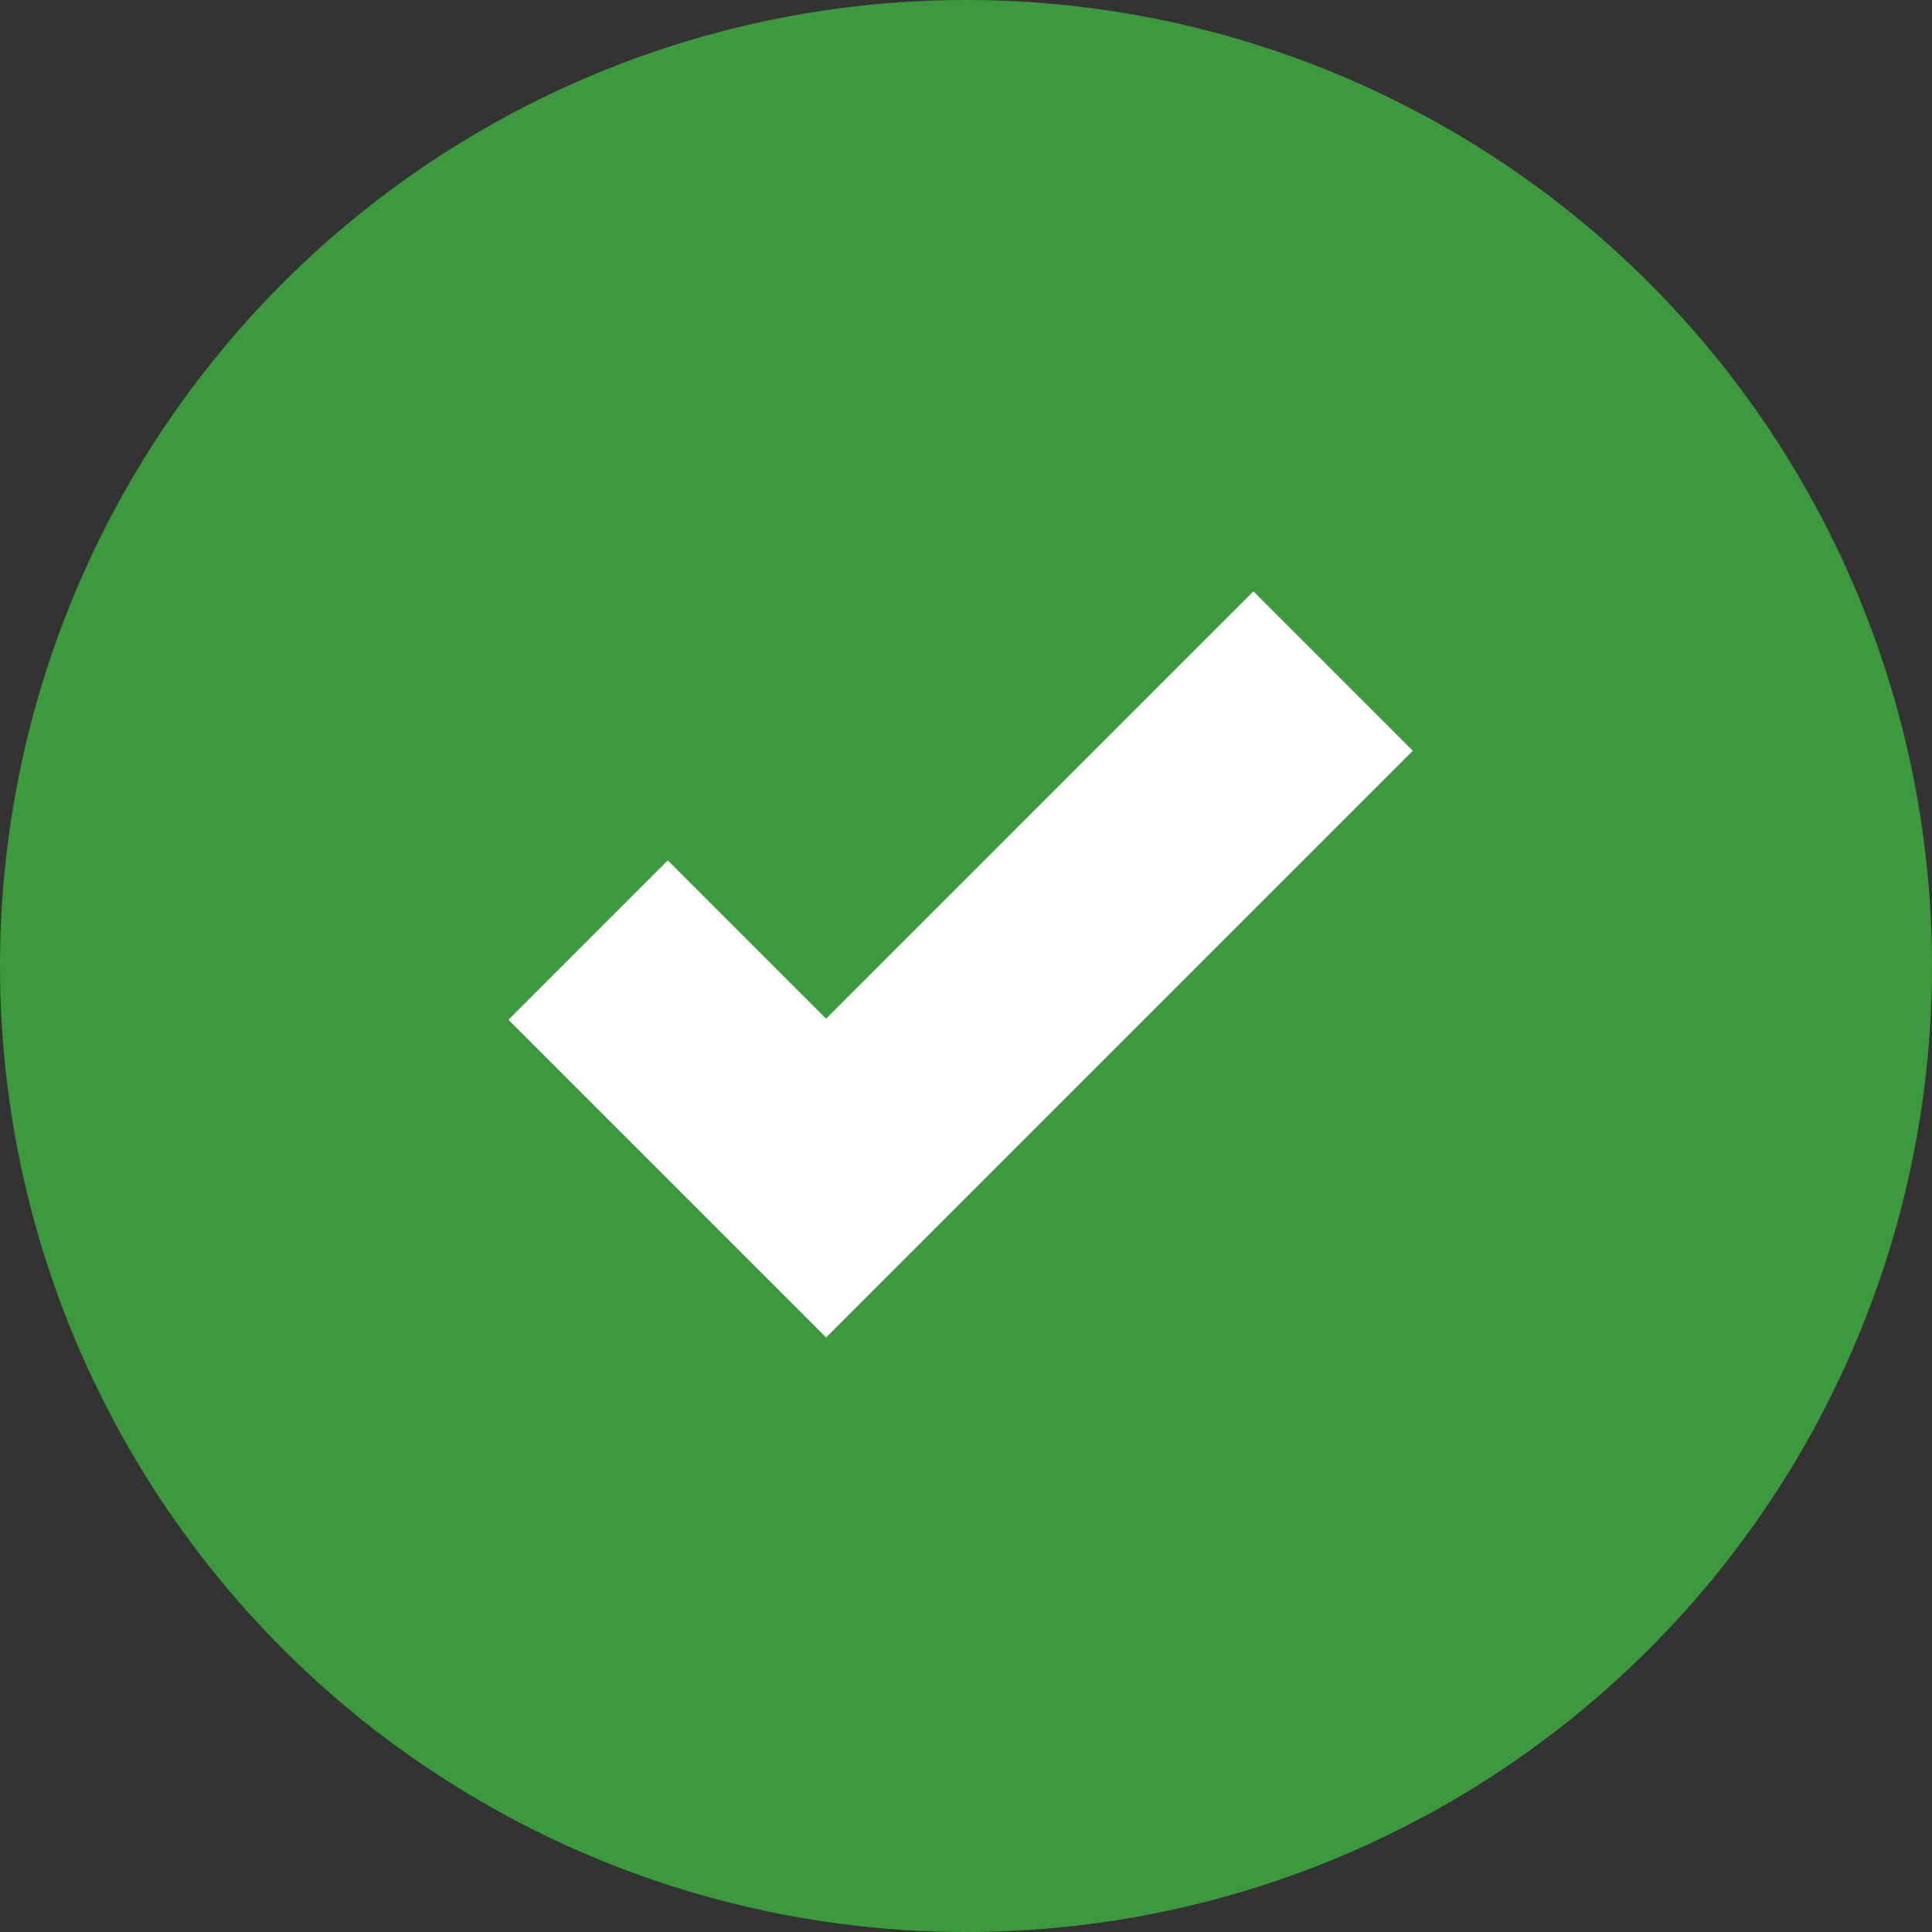
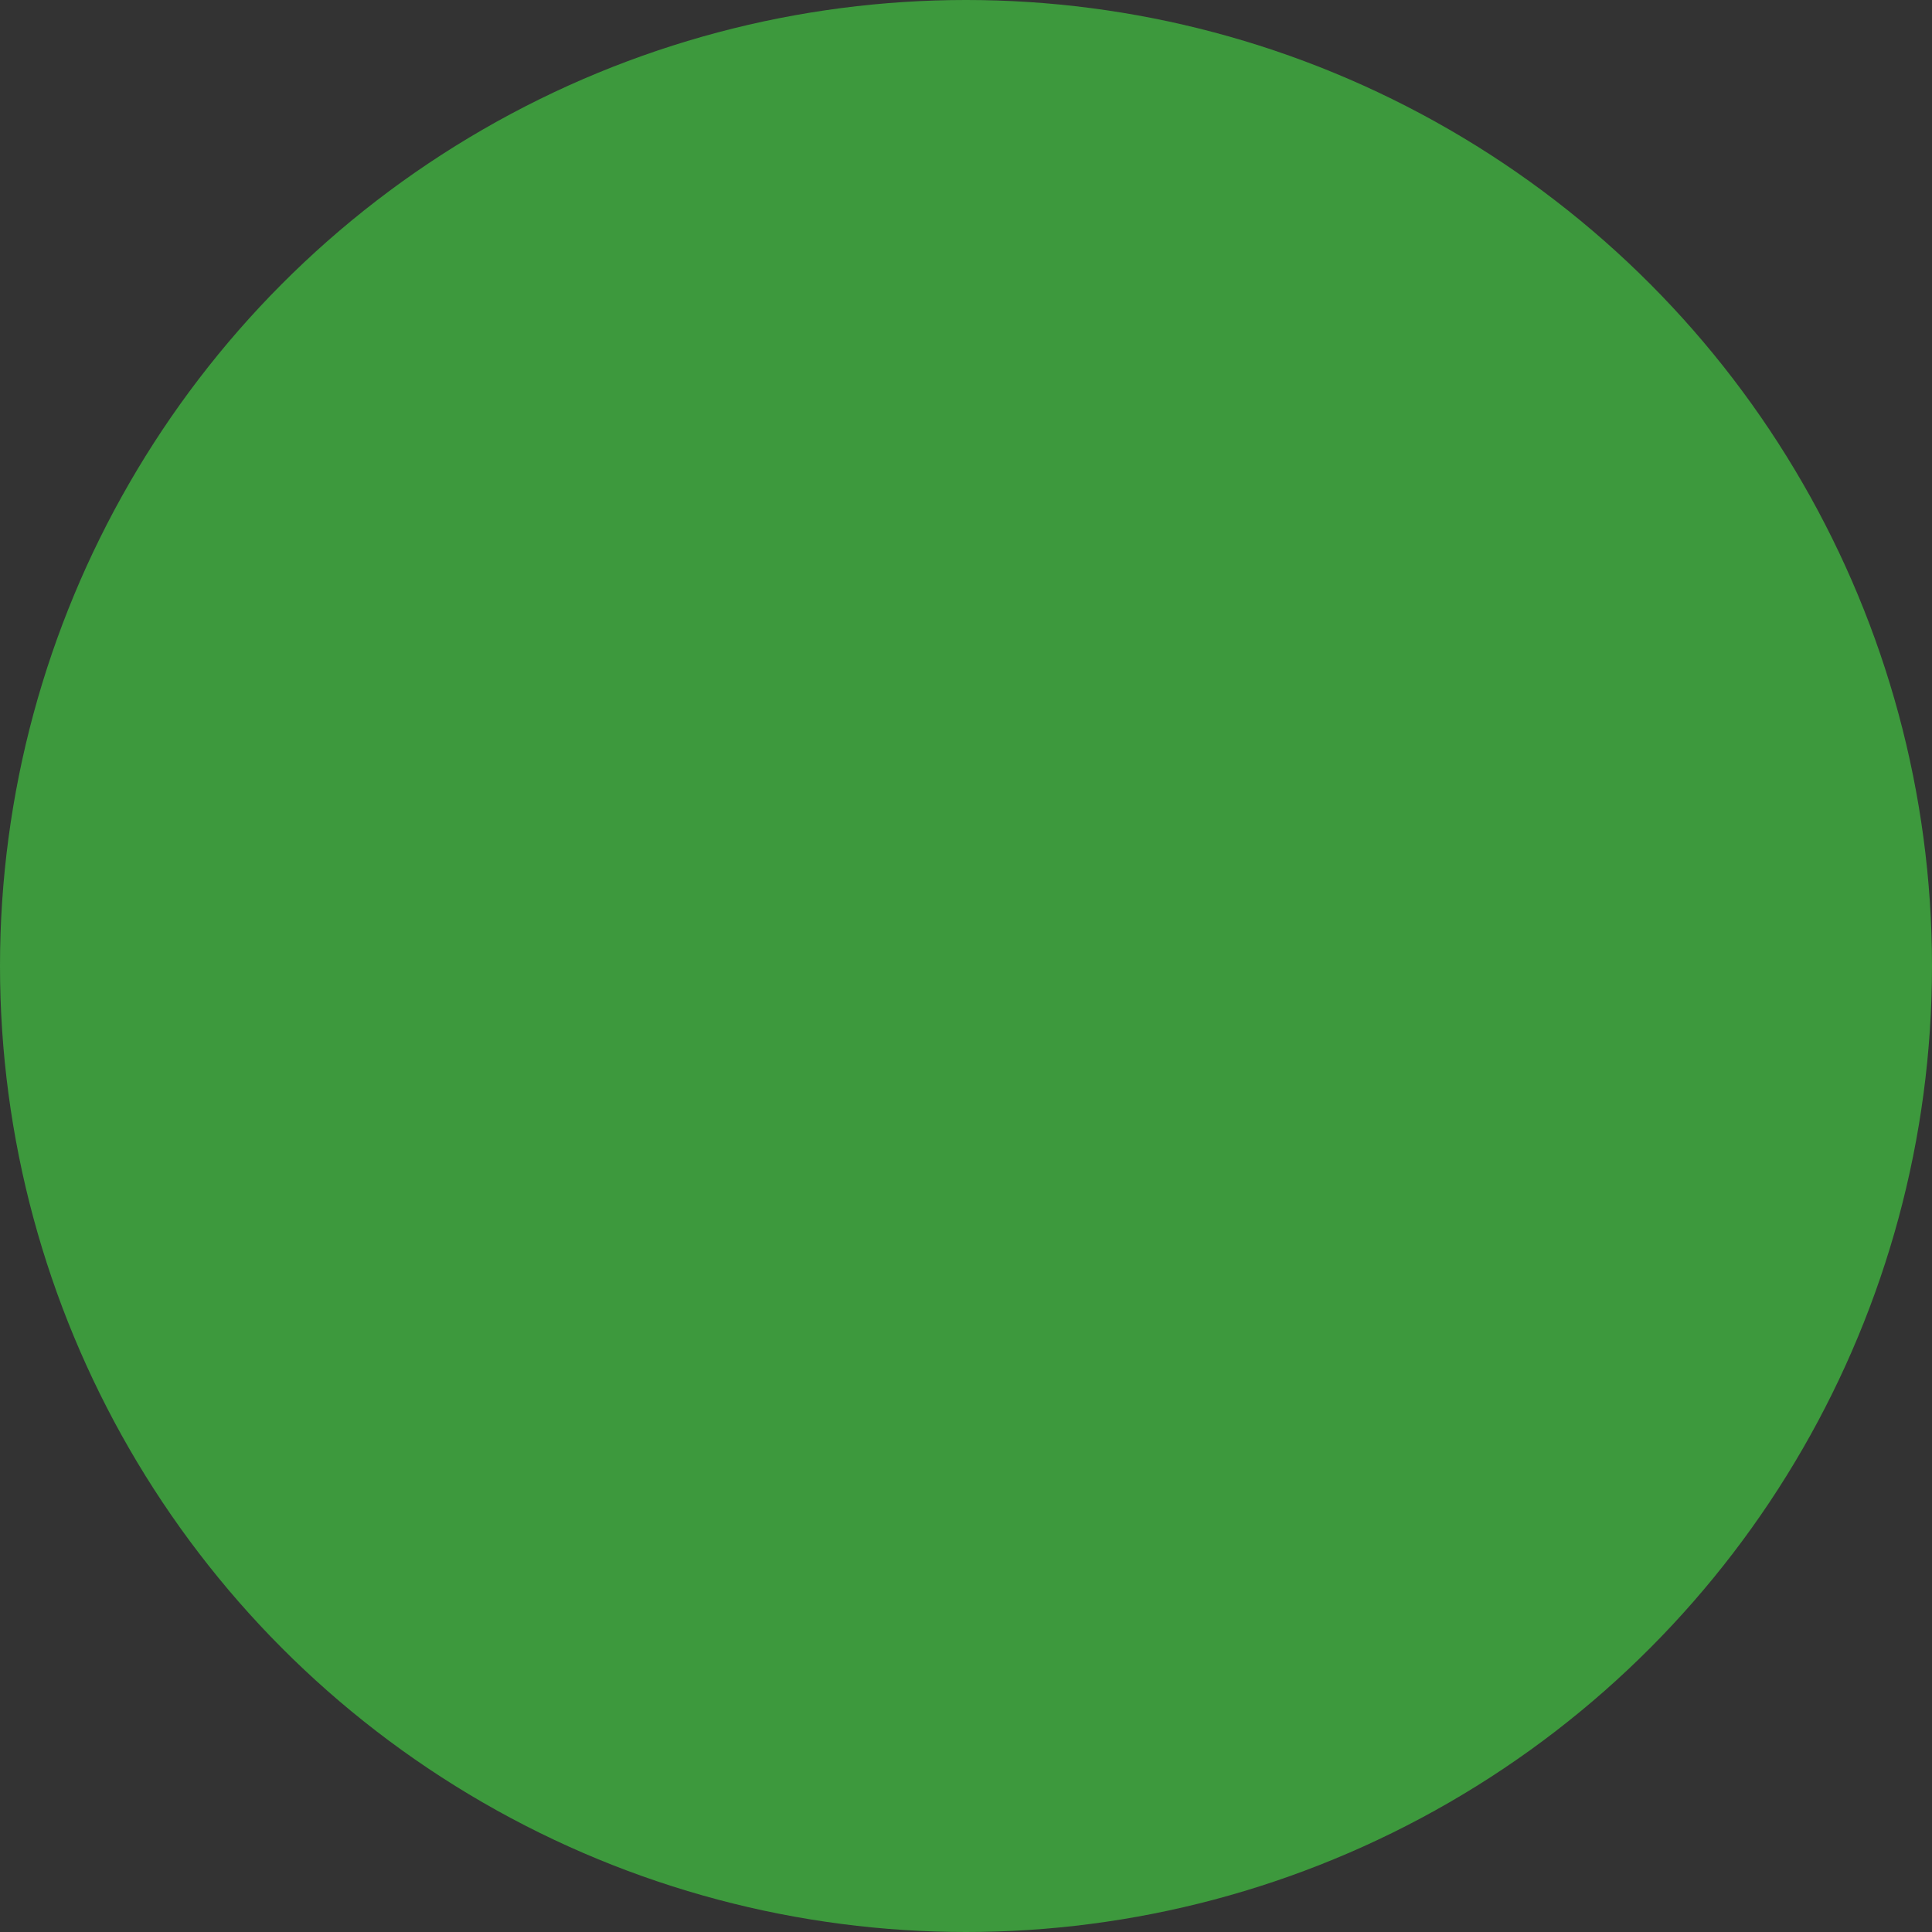
<svg xmlns="http://www.w3.org/2000/svg" width="38px" height="38px" viewBox="0 0 38 38" version="1.1">
  <rect x="0" y="0" width="38" height="38" fill="#333333" stroke="none" />
  <title>9361FAC3-42BF-4292-8603-BB67DC6A5467</title>
  <g id="VD---Forum-Topic" stroke="none" stroke-width="1" fill="none" fill-rule="evenodd">
    <g id="14---GCP-ForumTopic_Auth---VD" transform="translate(-1026, -369)">
      <g id="Group-12" transform="translate(1026, 369)">
        <circle id="Oval" fill="#3D993D" cx="19" cy="19" r="19" />
        <g id="done_outline-24px" transform="translate(10, 10)">
          <polygon id="Path" points="0 0 17.788 0 17.788 17.788 0 17.788" />
-           <path d="M14.653,3.728 L15.691,4.766 L6.248,14.208 L2.098,10.058 L3.135,9.02 L6.248,12.133 L14.653,3.728 M14.653,1.631 L6.248,10.036 L3.135,6.923 L0,10.058 L6.248,16.306 L17.788,4.766 L14.653,1.631 Z" id="Shape" fill="#FFFFFF" fill-rule="nonzero" />
-           <path d="M3.706,8.894 L2.987,8.894 L2.098,9.55 L2.098,10.058 L2.457,11.155 L3.706,12.531 L4.597,13.552 L5.688,14.208 L6.248,14.208 C6.368,14.442 6.428,14.558 6.428,14.558 C6.428,14.558 7.721,13.913 7.909,13.552 C8.035,13.311 9.579,11.683 12.542,8.667 L16.052,4.885 L15.067,3.541 L14.213,3.541 L12.179,6.015 L7.909,9.882 L6.428,11.155 L5.688,10.923 L3.706,8.894 Z" id="Path-2" fill="#FFFFFF" />
        </g>
      </g>
    </g>
  </g>
</svg>